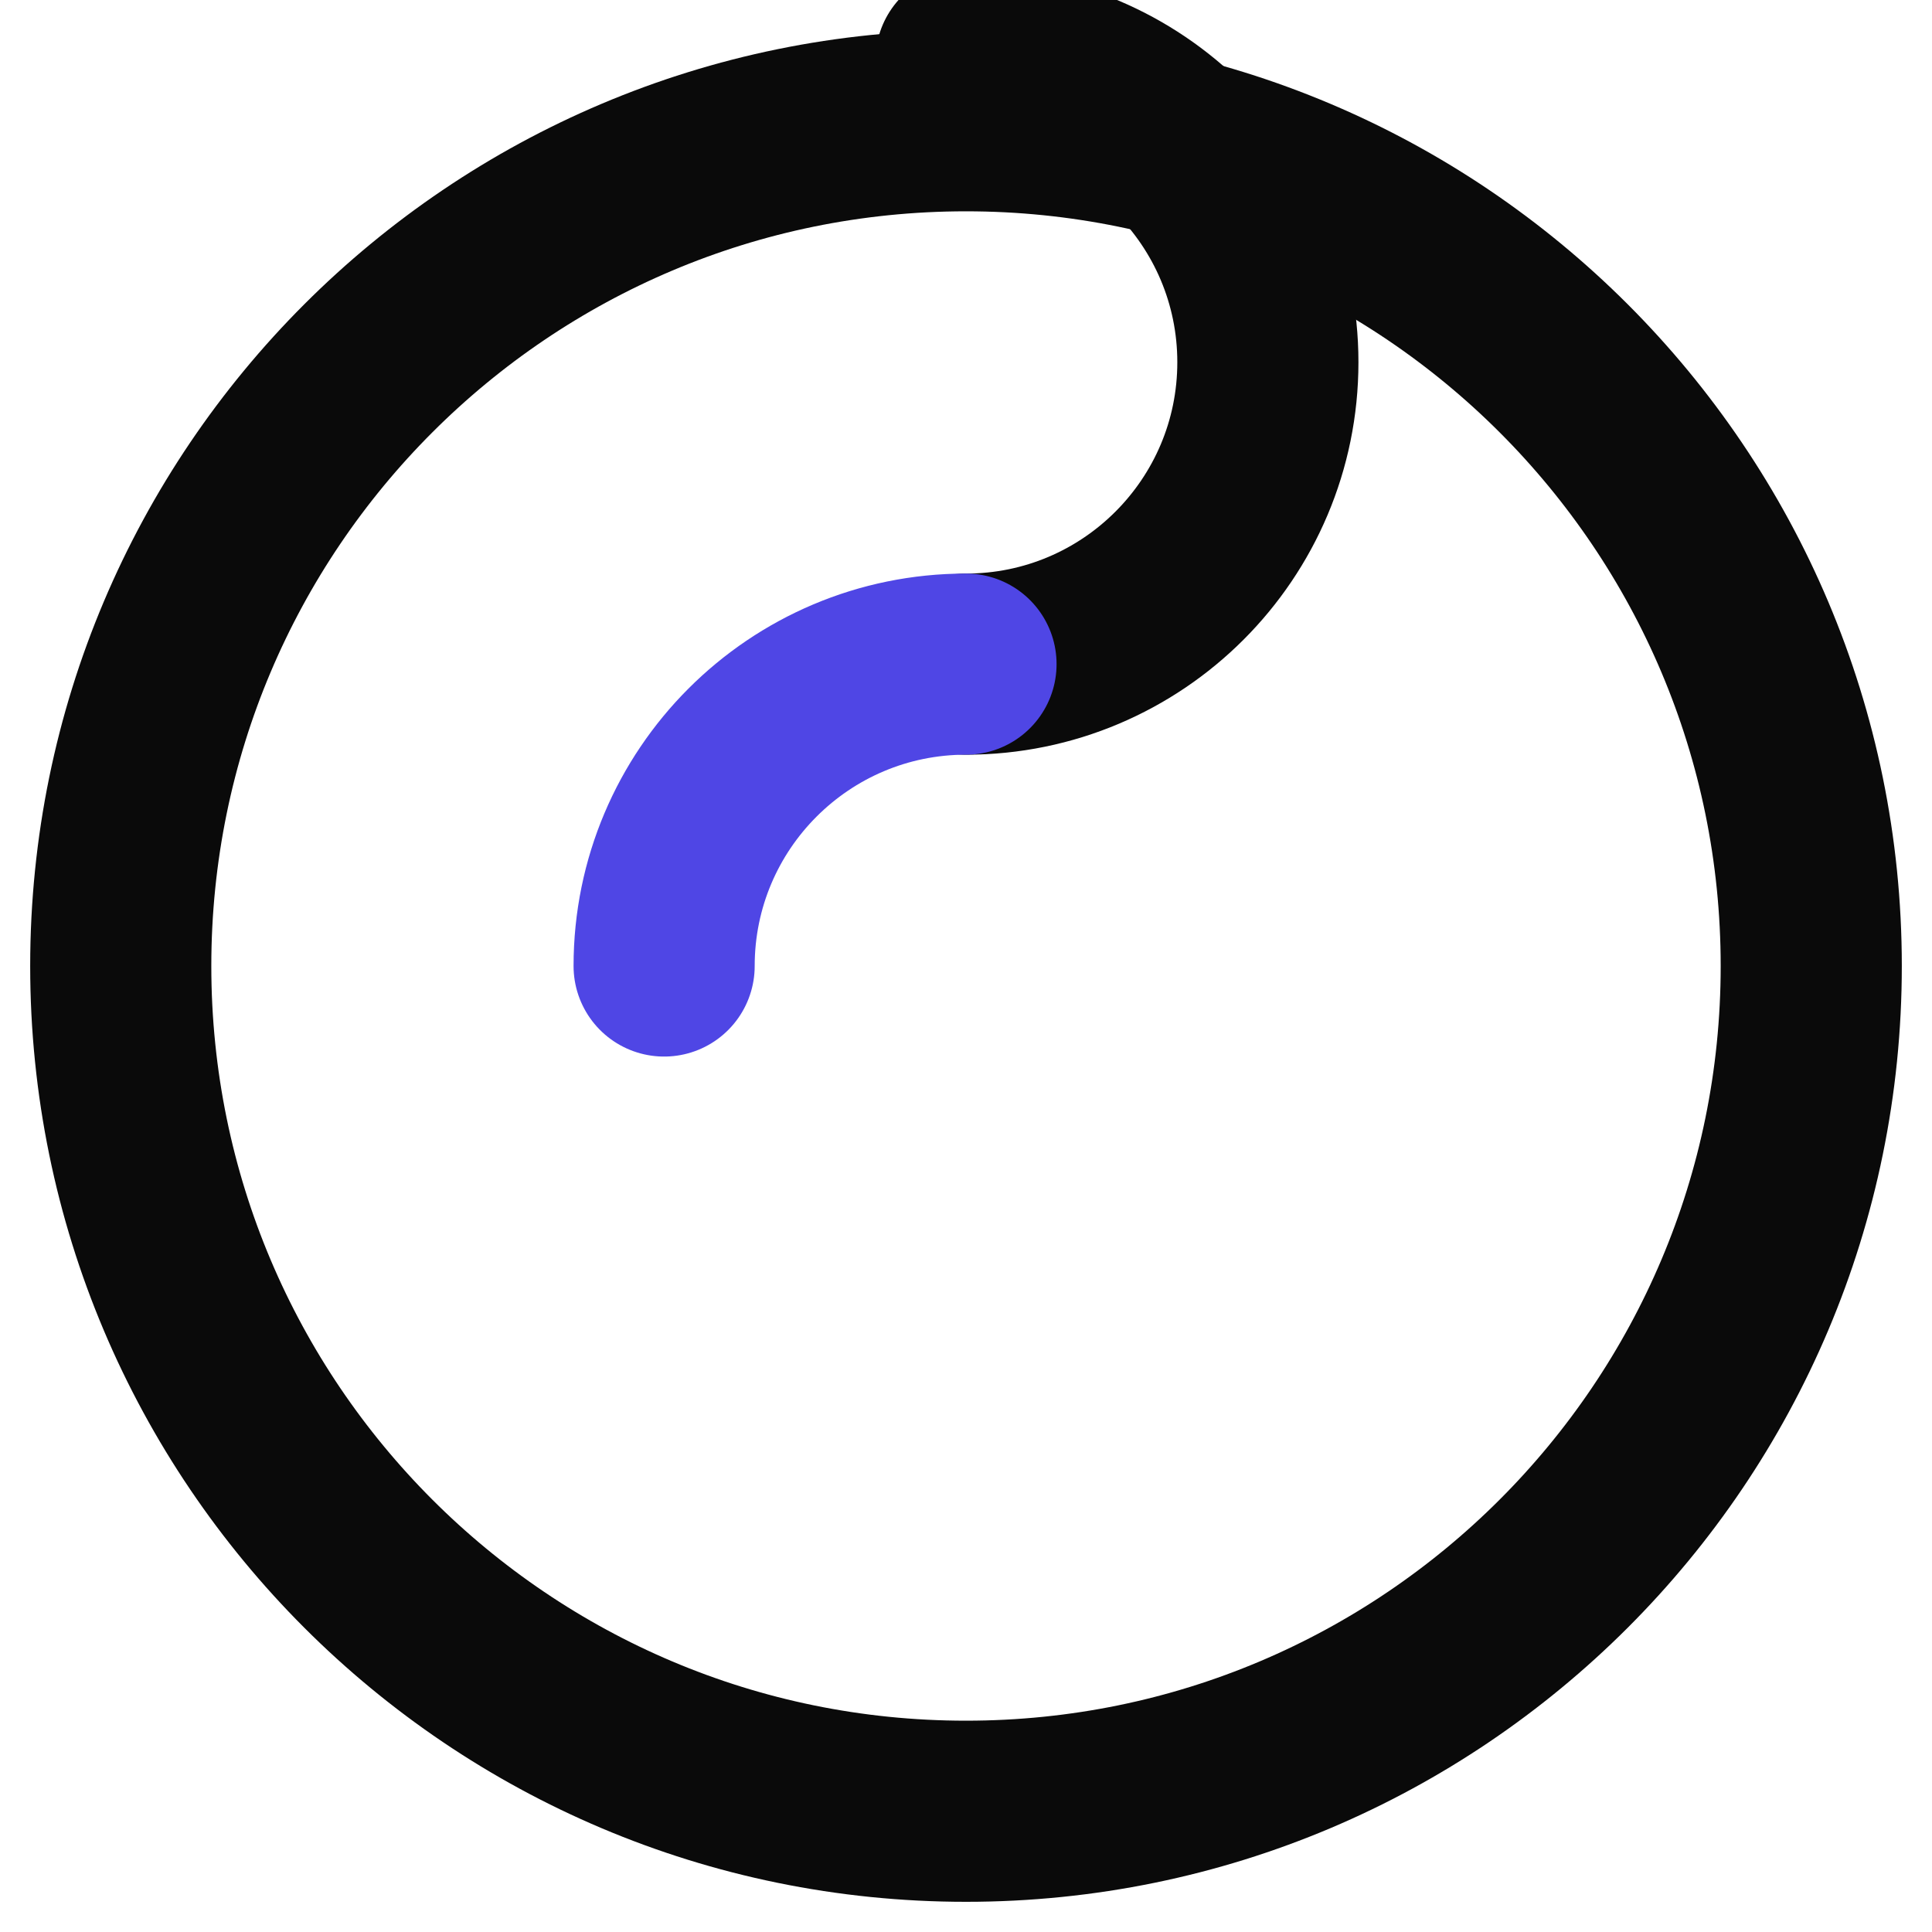
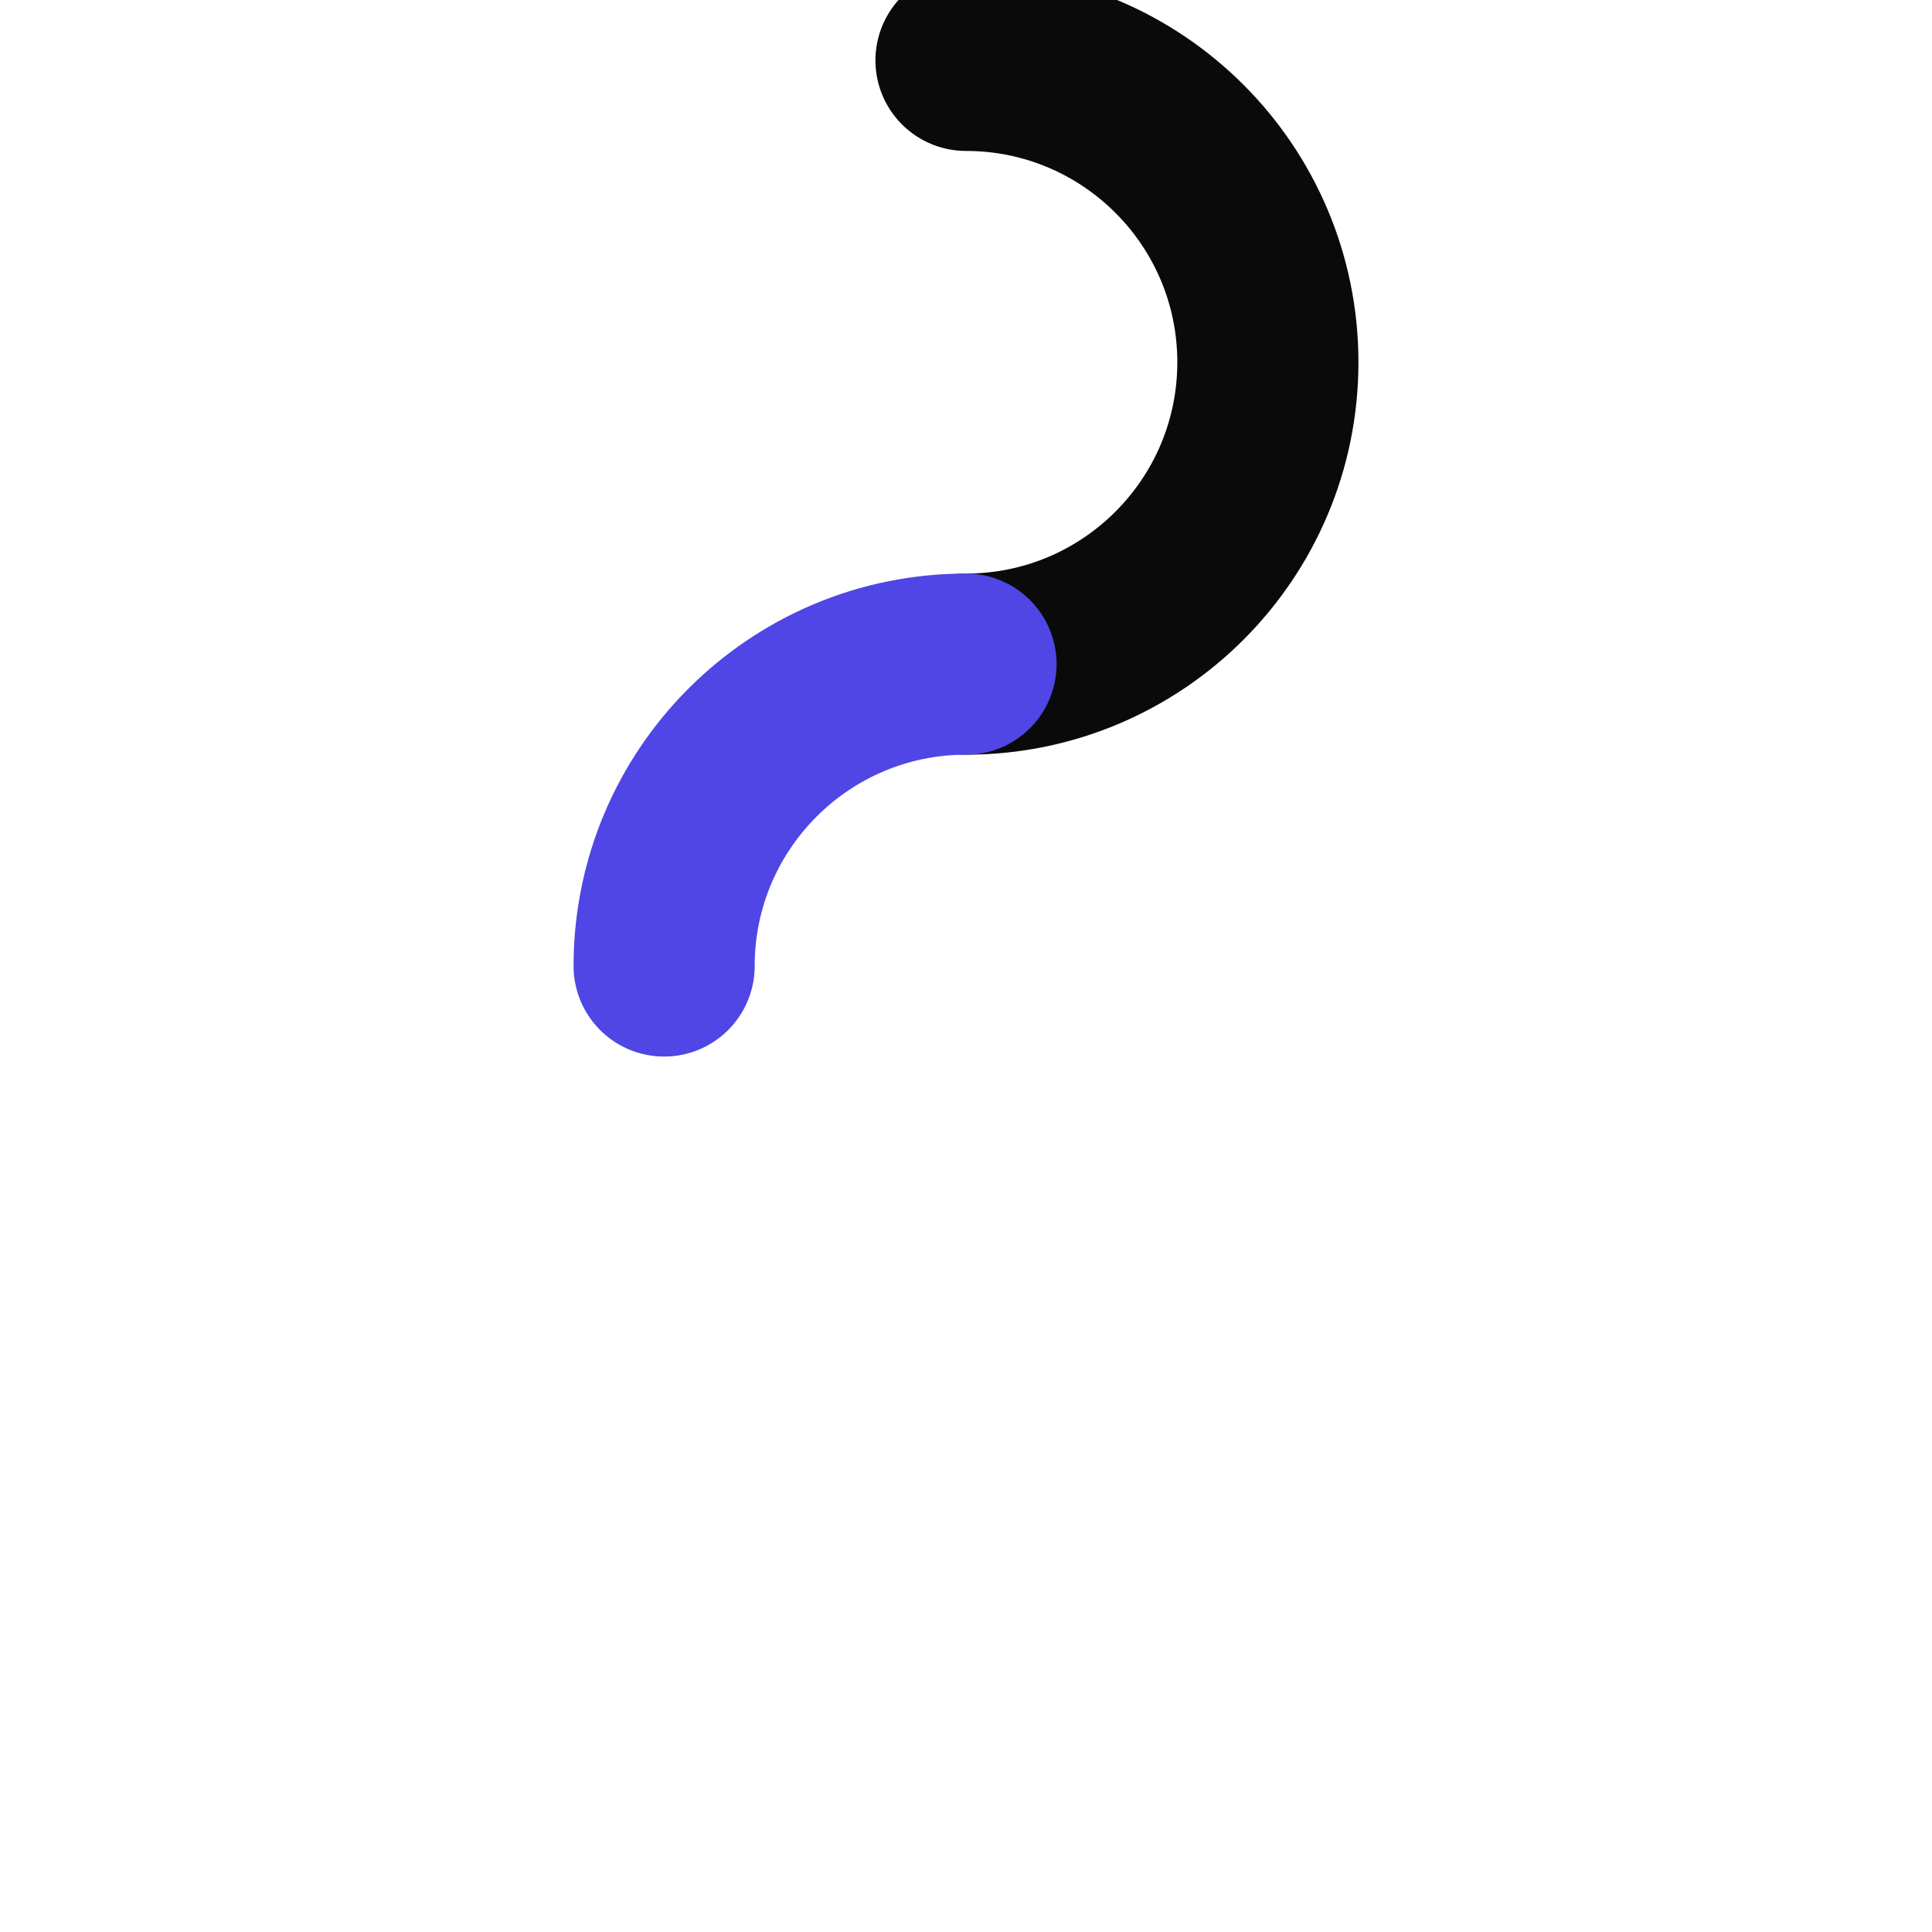
<svg xmlns="http://www.w3.org/2000/svg" width="32" height="32" viewBox="0 0 32 32" fill="none">
-   <path d="M16 2C8.268 2 2 8.268 2 16C2 23.732 8.268 30 16 30C23.732 30 30 23.732 30 16C30 8.268 23.732 2 16 2Z" stroke="#0A0A0A" stroke-width="3" stroke-miterlimit="10" />
  <path d="M16 11C18.761 11 21 8.761 21 6C21 3.239 18.761 1 16 1" stroke="#0A0A0A" stroke-width="3" stroke-linecap="round" stroke-linejoin="round" />
  <path d="M11 16C11 13.239 13.239 11 16 11" stroke="#4F46E5" stroke-width="3" stroke-linecap="round" stroke-linejoin="round" />
</svg>